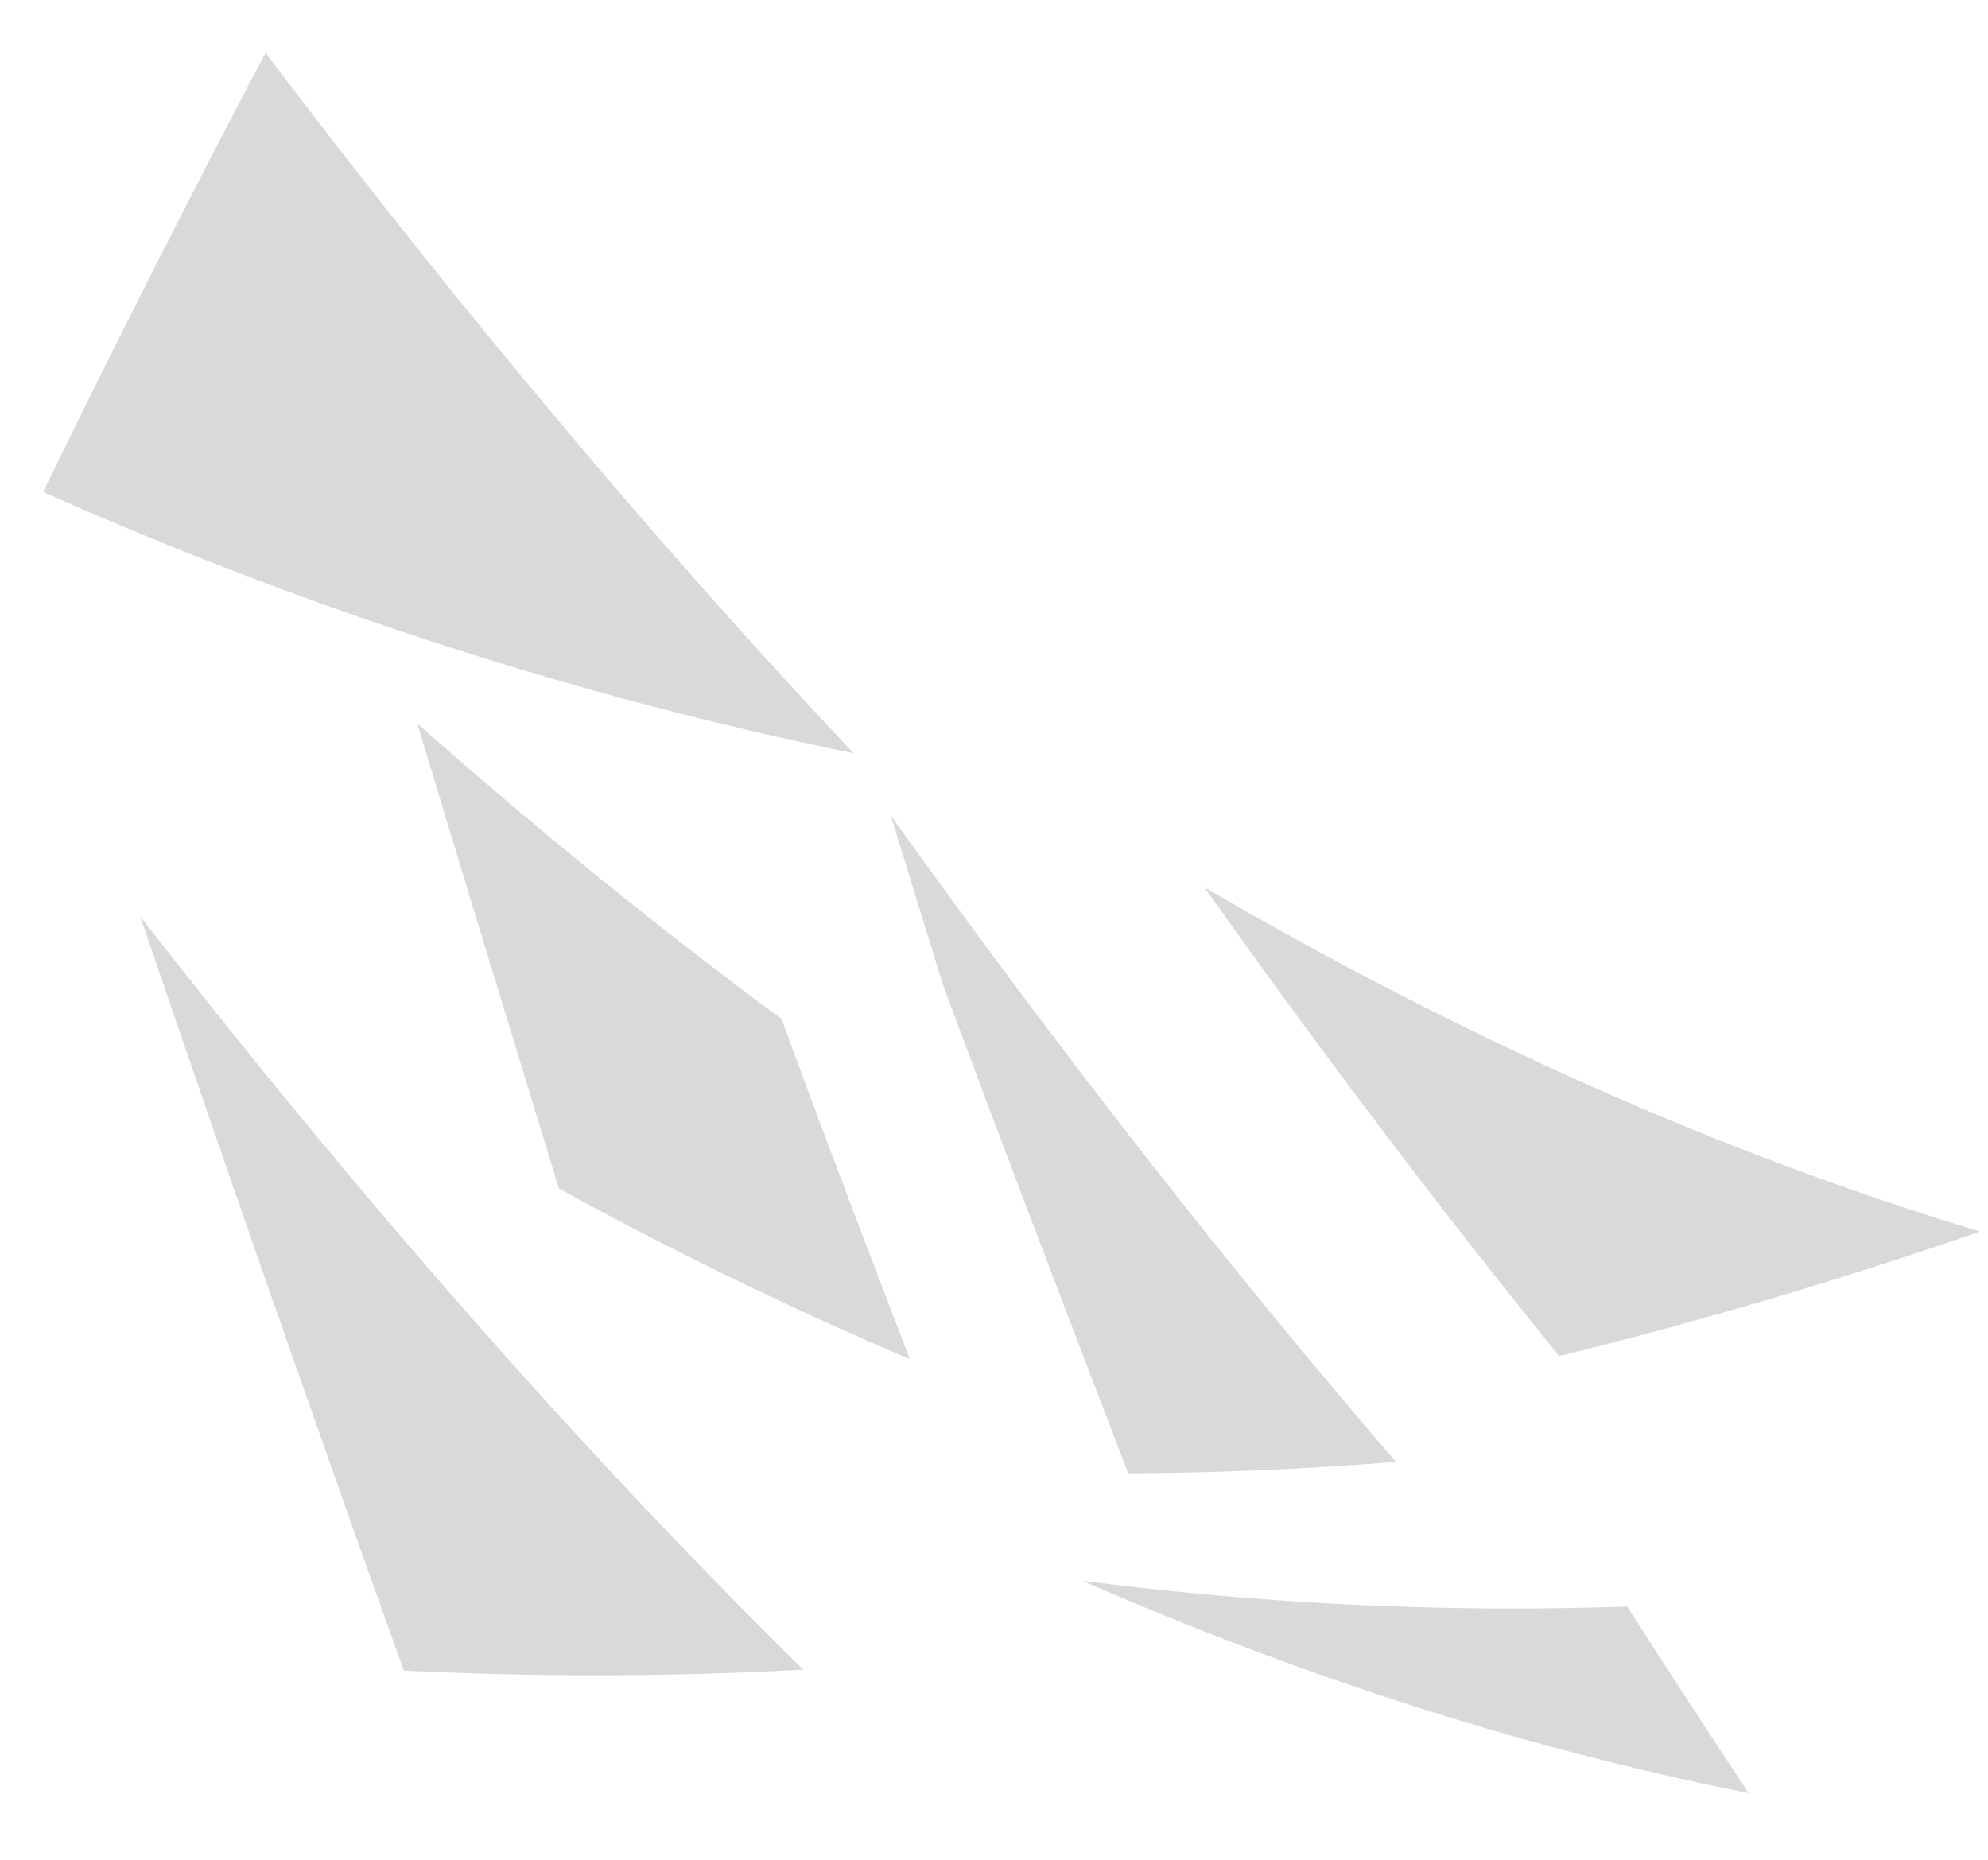
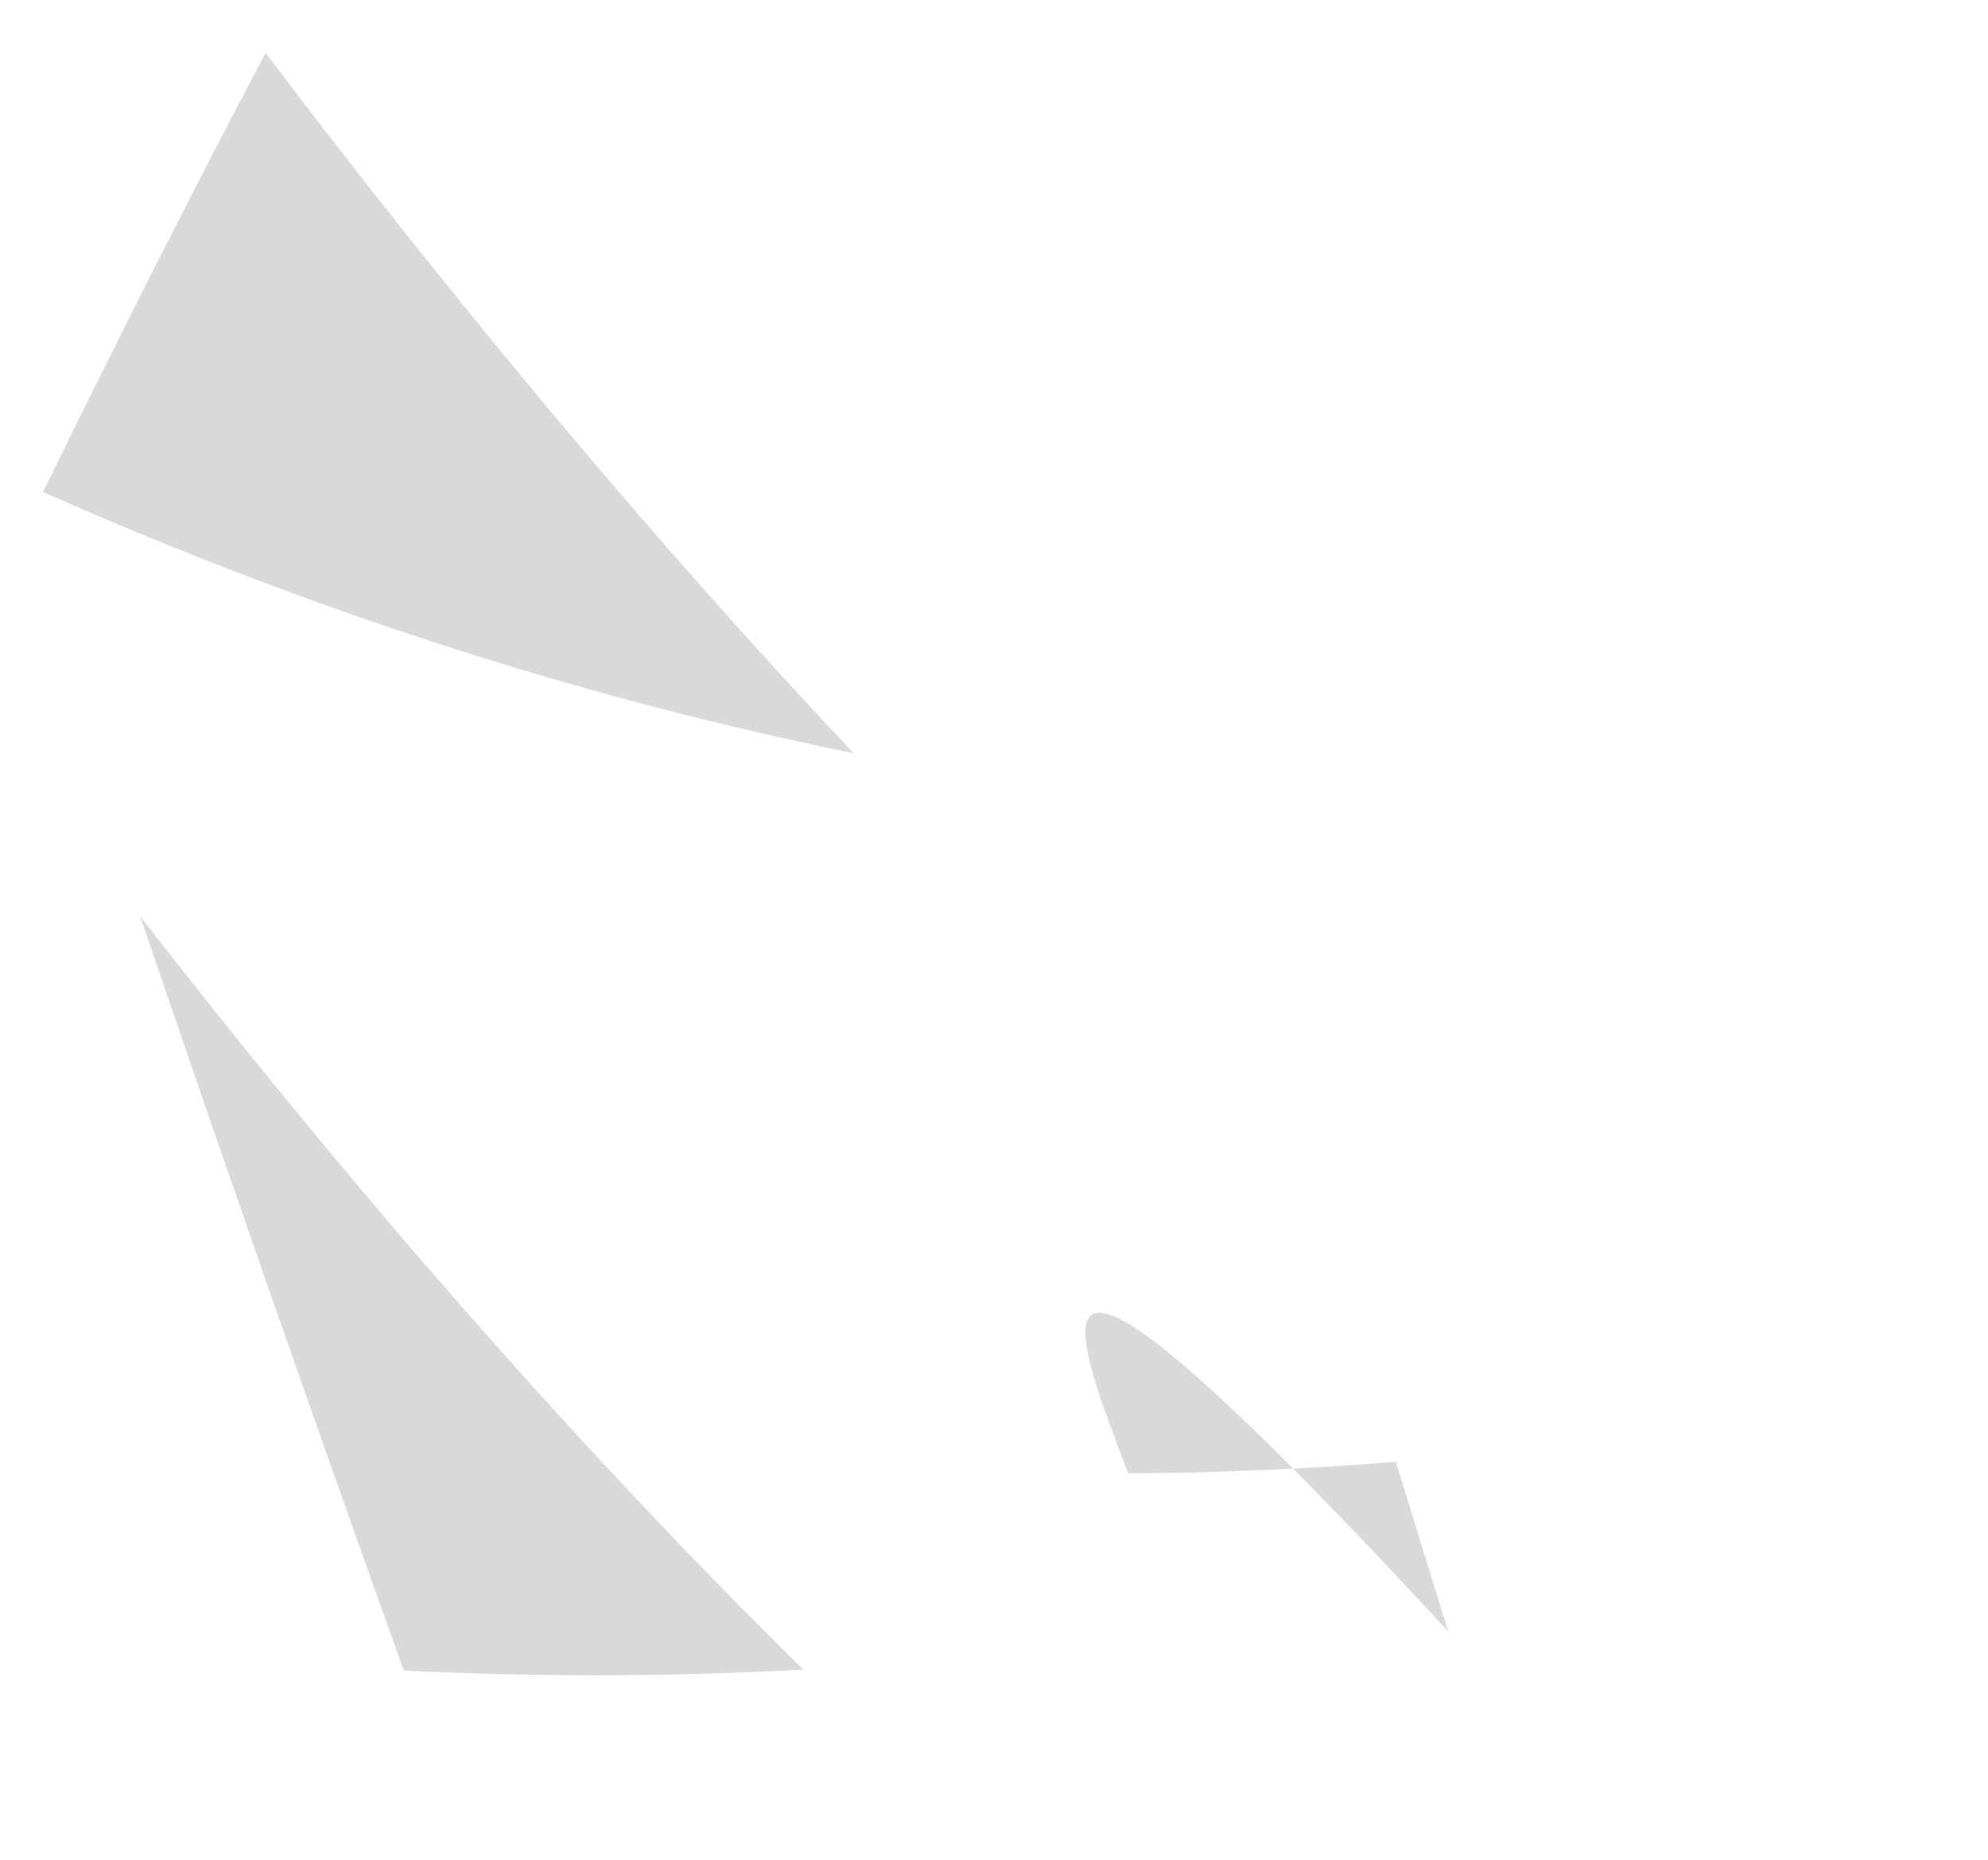
<svg xmlns="http://www.w3.org/2000/svg" width="663.525" height="620.885" viewBox="0 0 663.525 620.885">
  <g id="Groupe_911" data-name="Groupe 911" transform="translate(0)" opacity="0.149">
    <g id="Groupe_8" data-name="Groupe 8" transform="translate(0 0)">
-       <path id="Tracé_51" data-name="Tracé 51" d="M0,141.149A1299.106,1299.106,0,0,1,68.927,30.663C121.383,20.527,174.346,10.136,228.068,0Q168.39,54.737,117.328,110.487C77.8,120.37,38.772,130.76,0,141.149" transform="matrix(-0.105, -0.995, 0.995, -0.105, 163.26, 468.459)" />
      <path id="Tracé_52" data-name="Tracé 52" d="M0,193.605A1282.978,1282.978,0,0,1,13.684,61.072Q139.882,30.282,273.175,0,119.989,95.029,0,193.605" transform="matrix(-0.105, -0.995, 0.995, -0.105, 75.452, 577.577)" />
-       <path id="Tracé_53" data-name="Tracé 53" d="M26.608,245.3C15.458,197.406,6.589,149.258,0,101.364Q78.3,50.428,168.01,0c-59.8,81.344-106.939,163.449-141.4,245.3" transform="matrix(-0.105, -0.995, 0.995, -0.105, 419.569, 463.269)" />
-       <path id="Tracé_54" data-name="Tracé 54" d="M0,144.95Q105.292,71.968,232.123,0c-19.512,3.8-38.772,7.6-58.031,11.4C116.568,26.1,60.565,41.052,5.575,55.75,2.534,85.4.76,115.3,0,144.95" transform="matrix(-0.105, -0.995, 0.995, -0.105, 321.676, 503.128)" />
+       <path id="Tracé_54" data-name="Tracé 54" d="M0,144.95c-19.512,3.8-38.772,7.6-58.031,11.4C116.568,26.1,60.565,41.052,5.575,55.75,2.534,85.4.76,115.3,0,144.95" transform="matrix(-0.105, -0.995, 0.995, -0.105, 321.676, 503.128)" />
      <path id="Tracé_55" data-name="Tracé 55" d="M0,259.745C27.875,171.558,66.393,84.386,115.048,0c46.881,29.4,93,59.045,137.855,89.2Q113.781,173.206,0,259.745" transform="matrix(-0.105, -0.995, 0.995, -0.105, 26.435, 278.668)" />
-       <path id="Tracé_56" data-name="Tracé 56" d="M0,213.624c21.54-11.15,43.586-22.553,66.14-33.7A1119.293,1119.293,0,0,1,93.761,0C53.723,70.448,22.3,141.909,0,213.624" transform="matrix(-0.105, -0.995, 0.995, -0.105, 371.077, 620.885)" />
    </g>
  </g>
</svg>